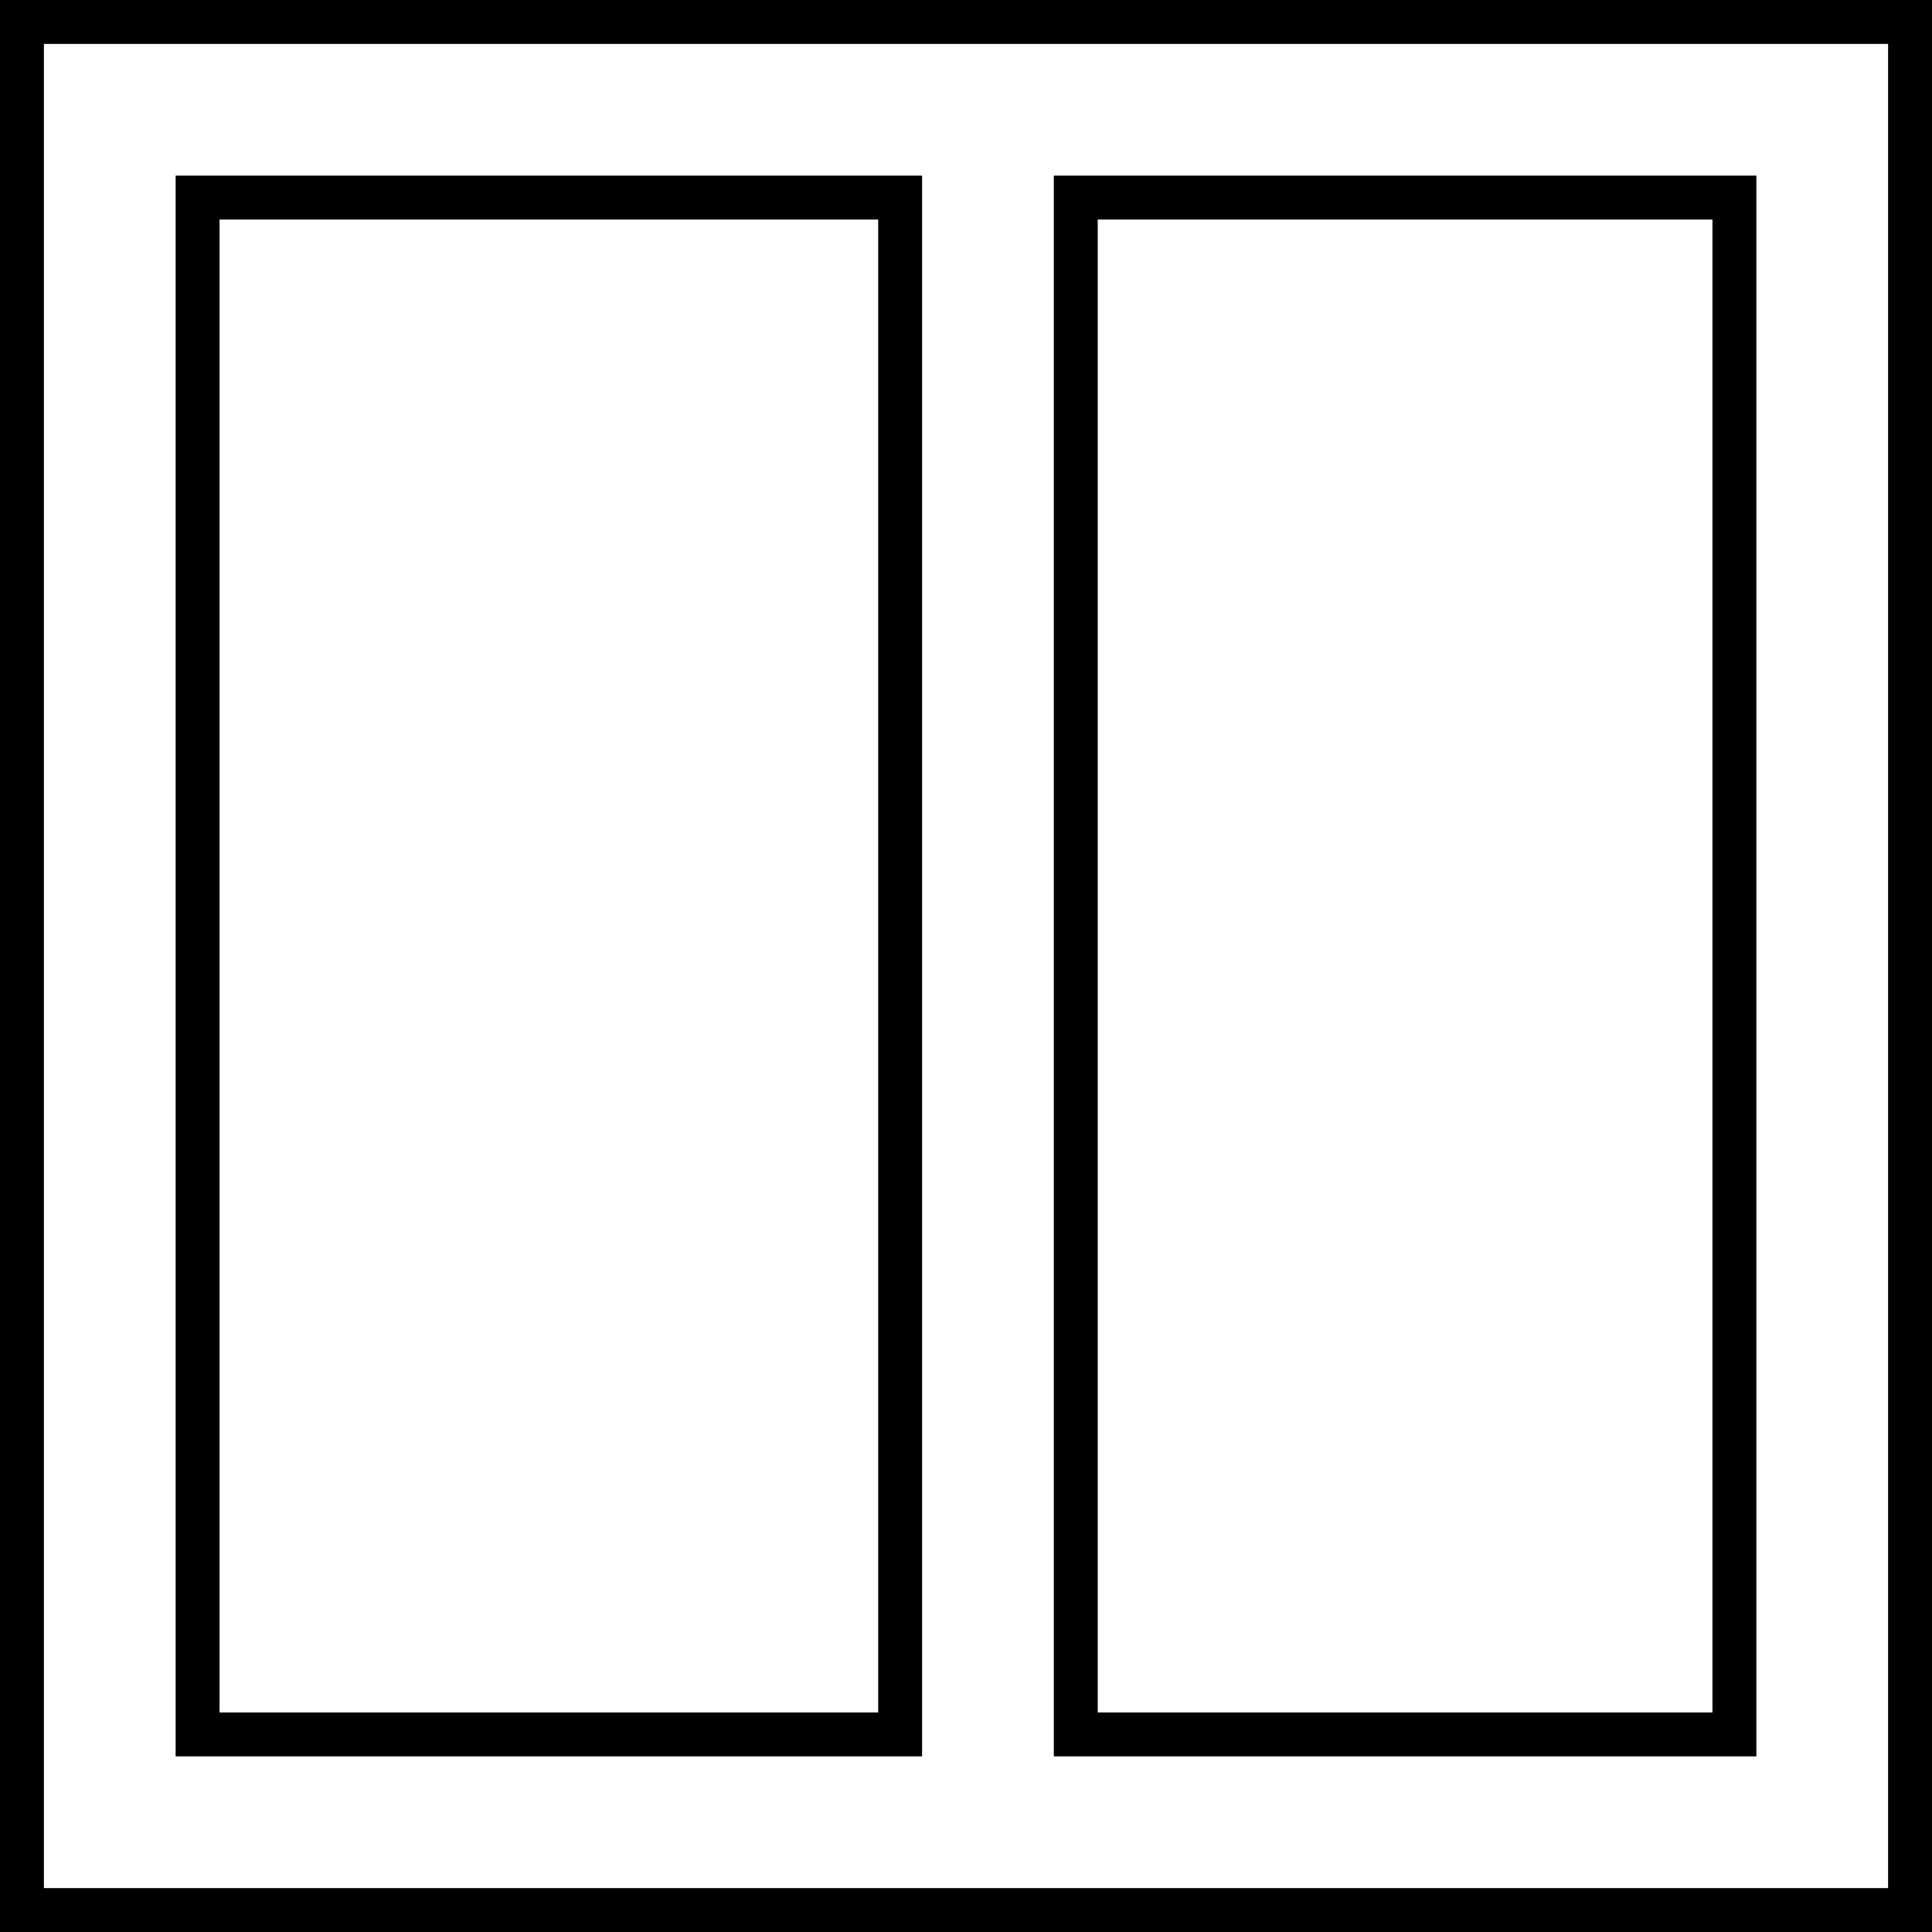
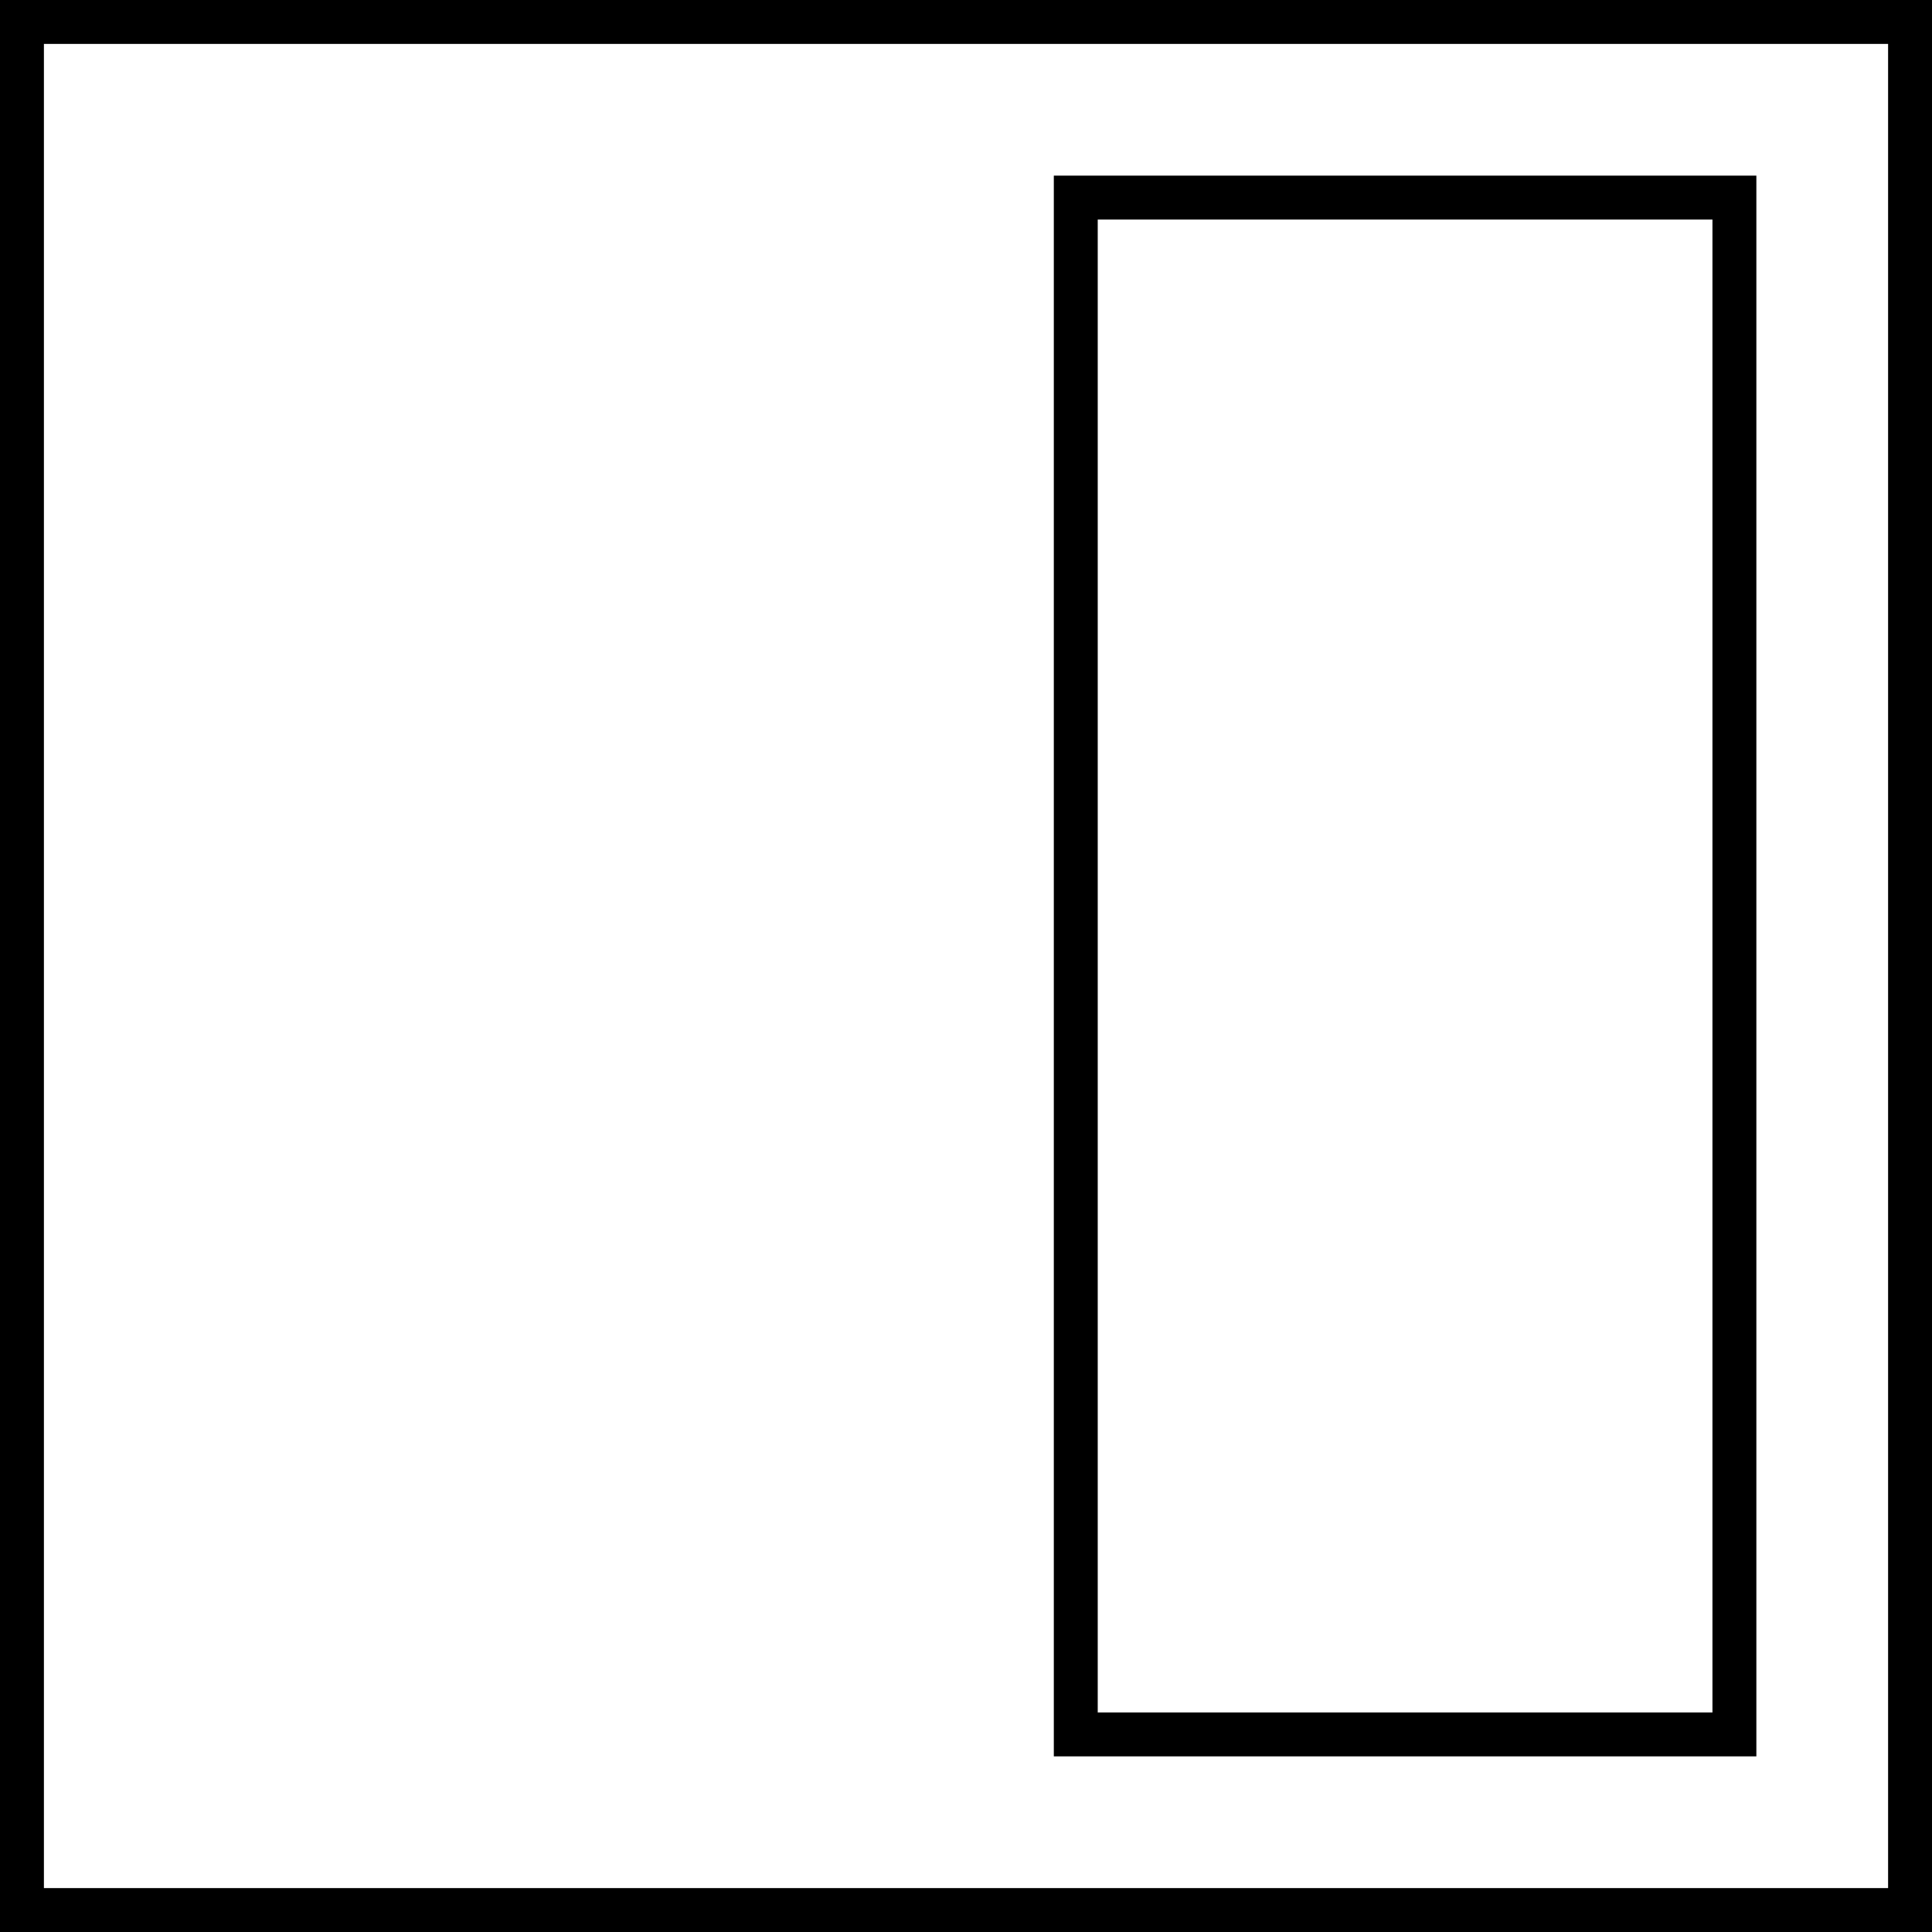
<svg xmlns="http://www.w3.org/2000/svg" width="44" height="44" viewBox="0 0 44 44" fill="none">
  <rect x="0.5" y="0.5" width="43" height="43" stroke="black" />
-   <rect x="4.5" y="4.5" width="16" height="35" stroke="black" />
  <rect x="24.5" y="4.5" width="15" height="35" stroke="black" />
</svg>